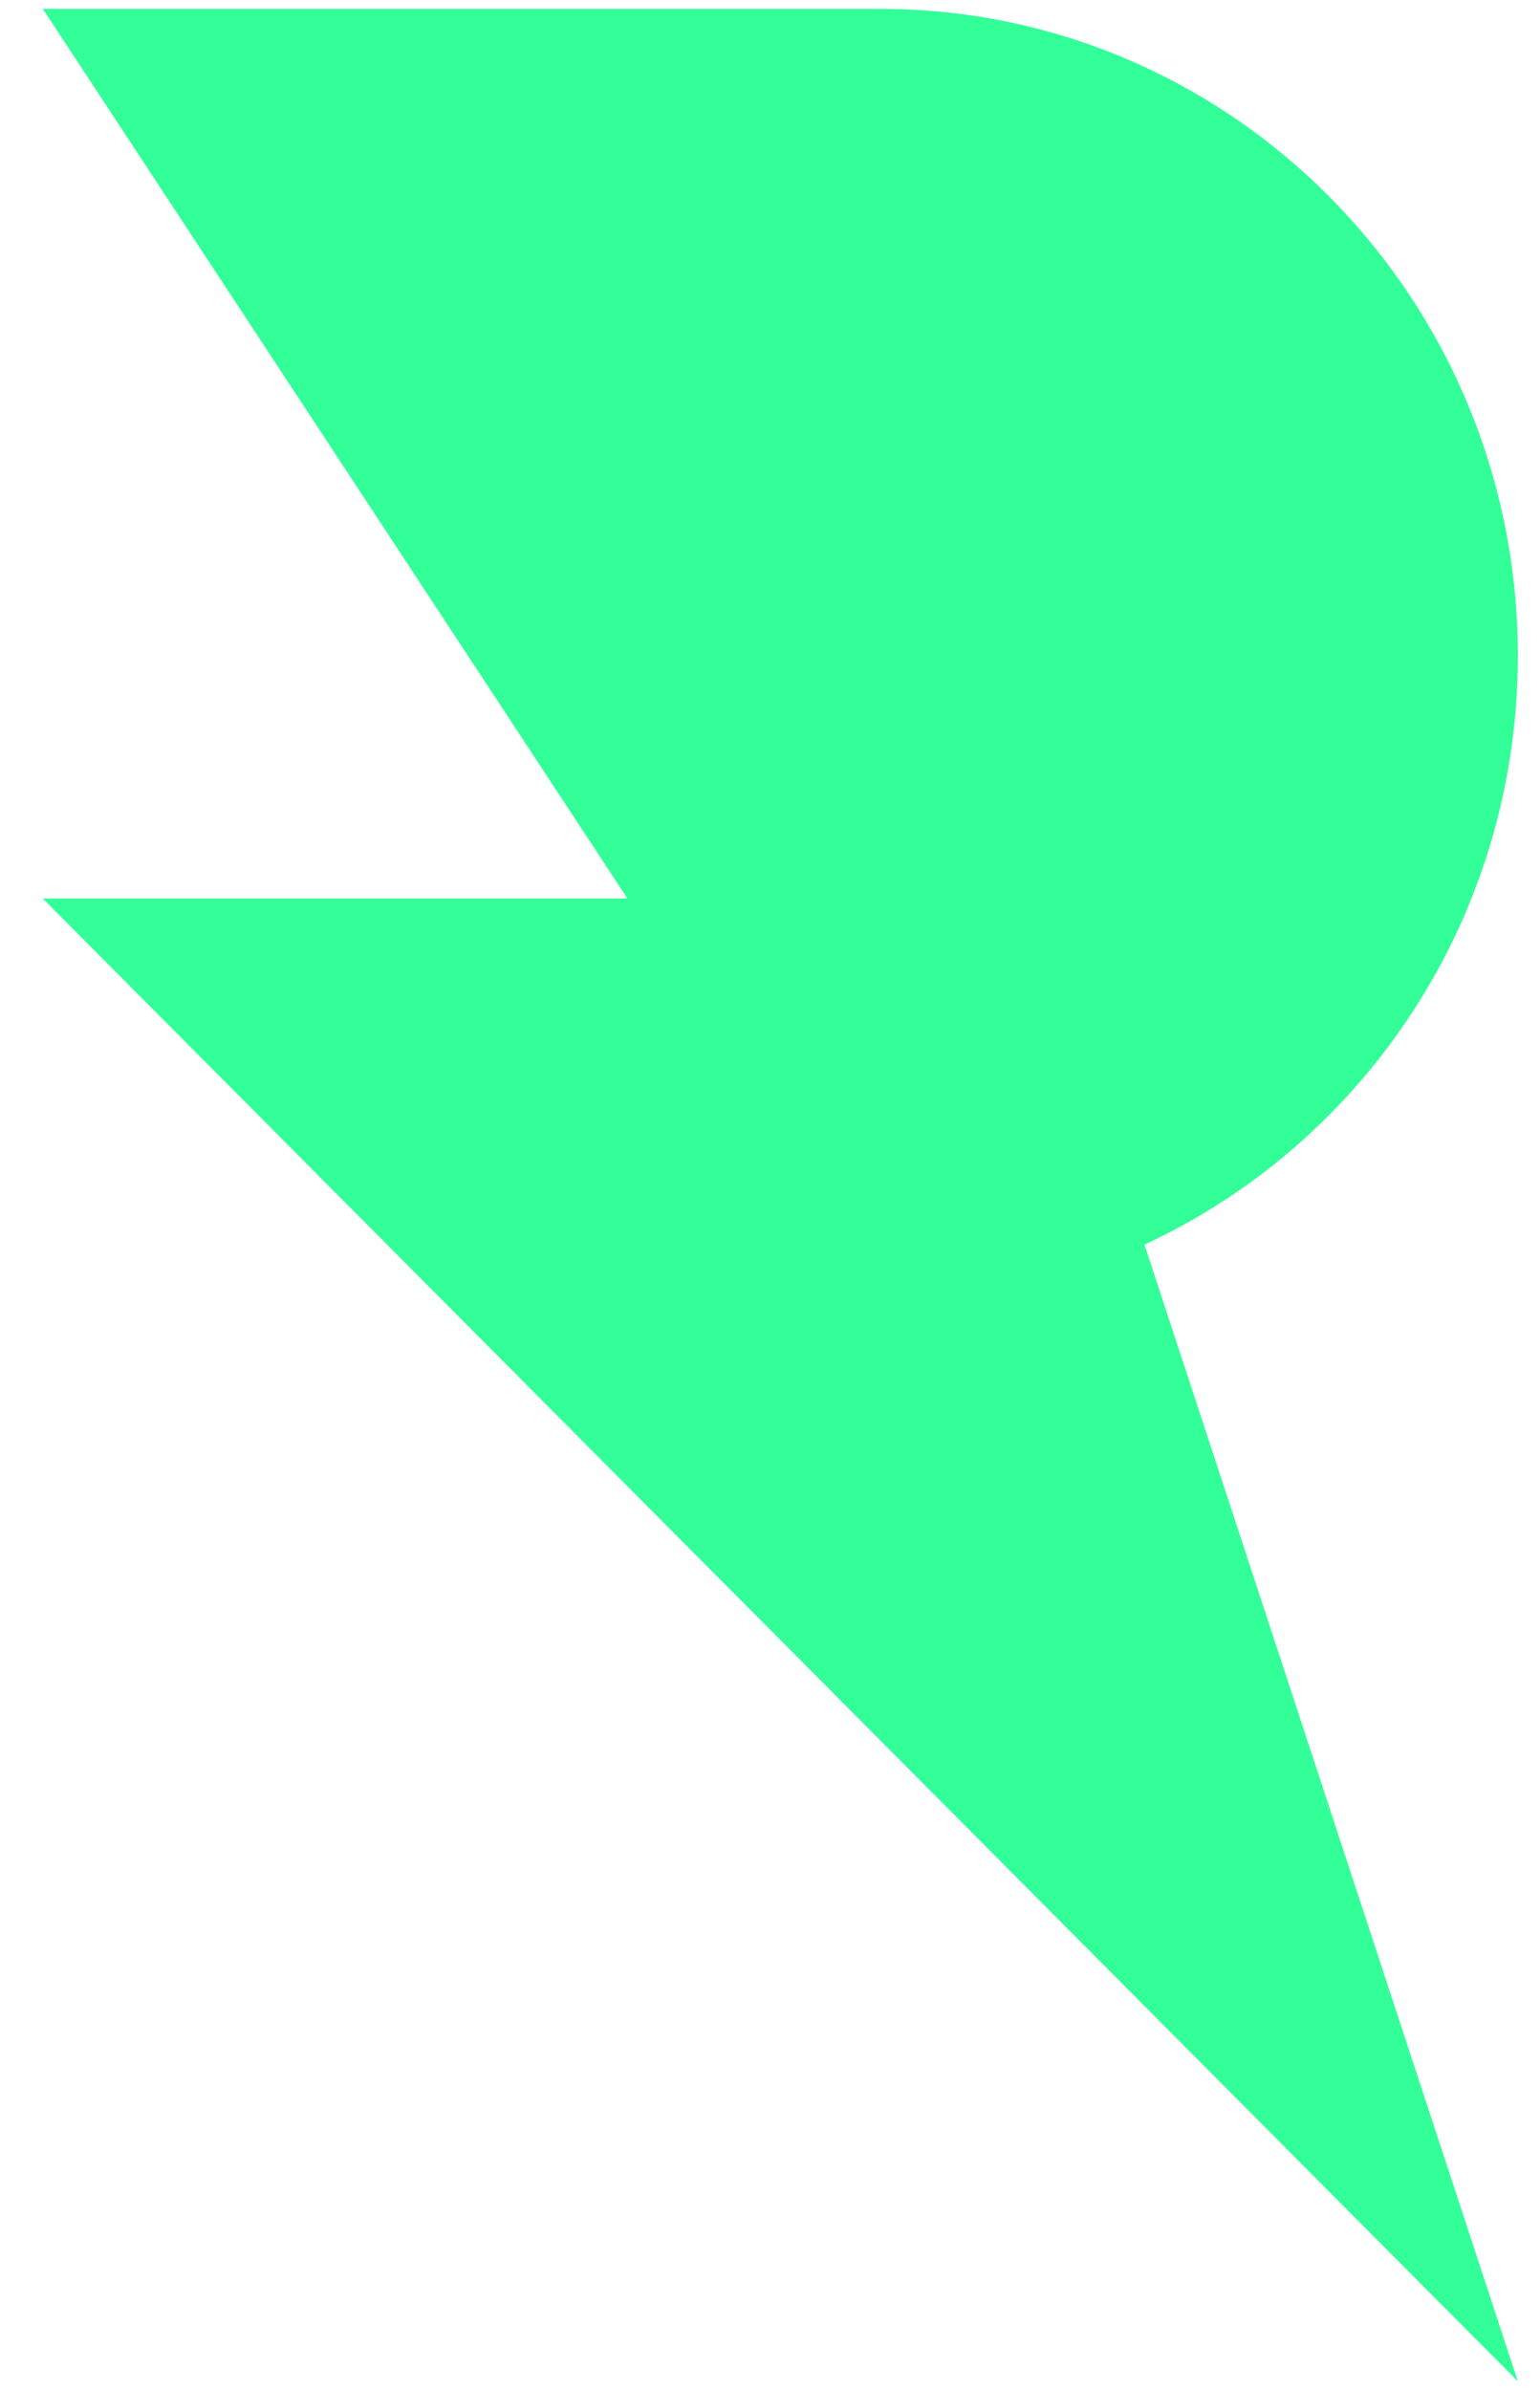
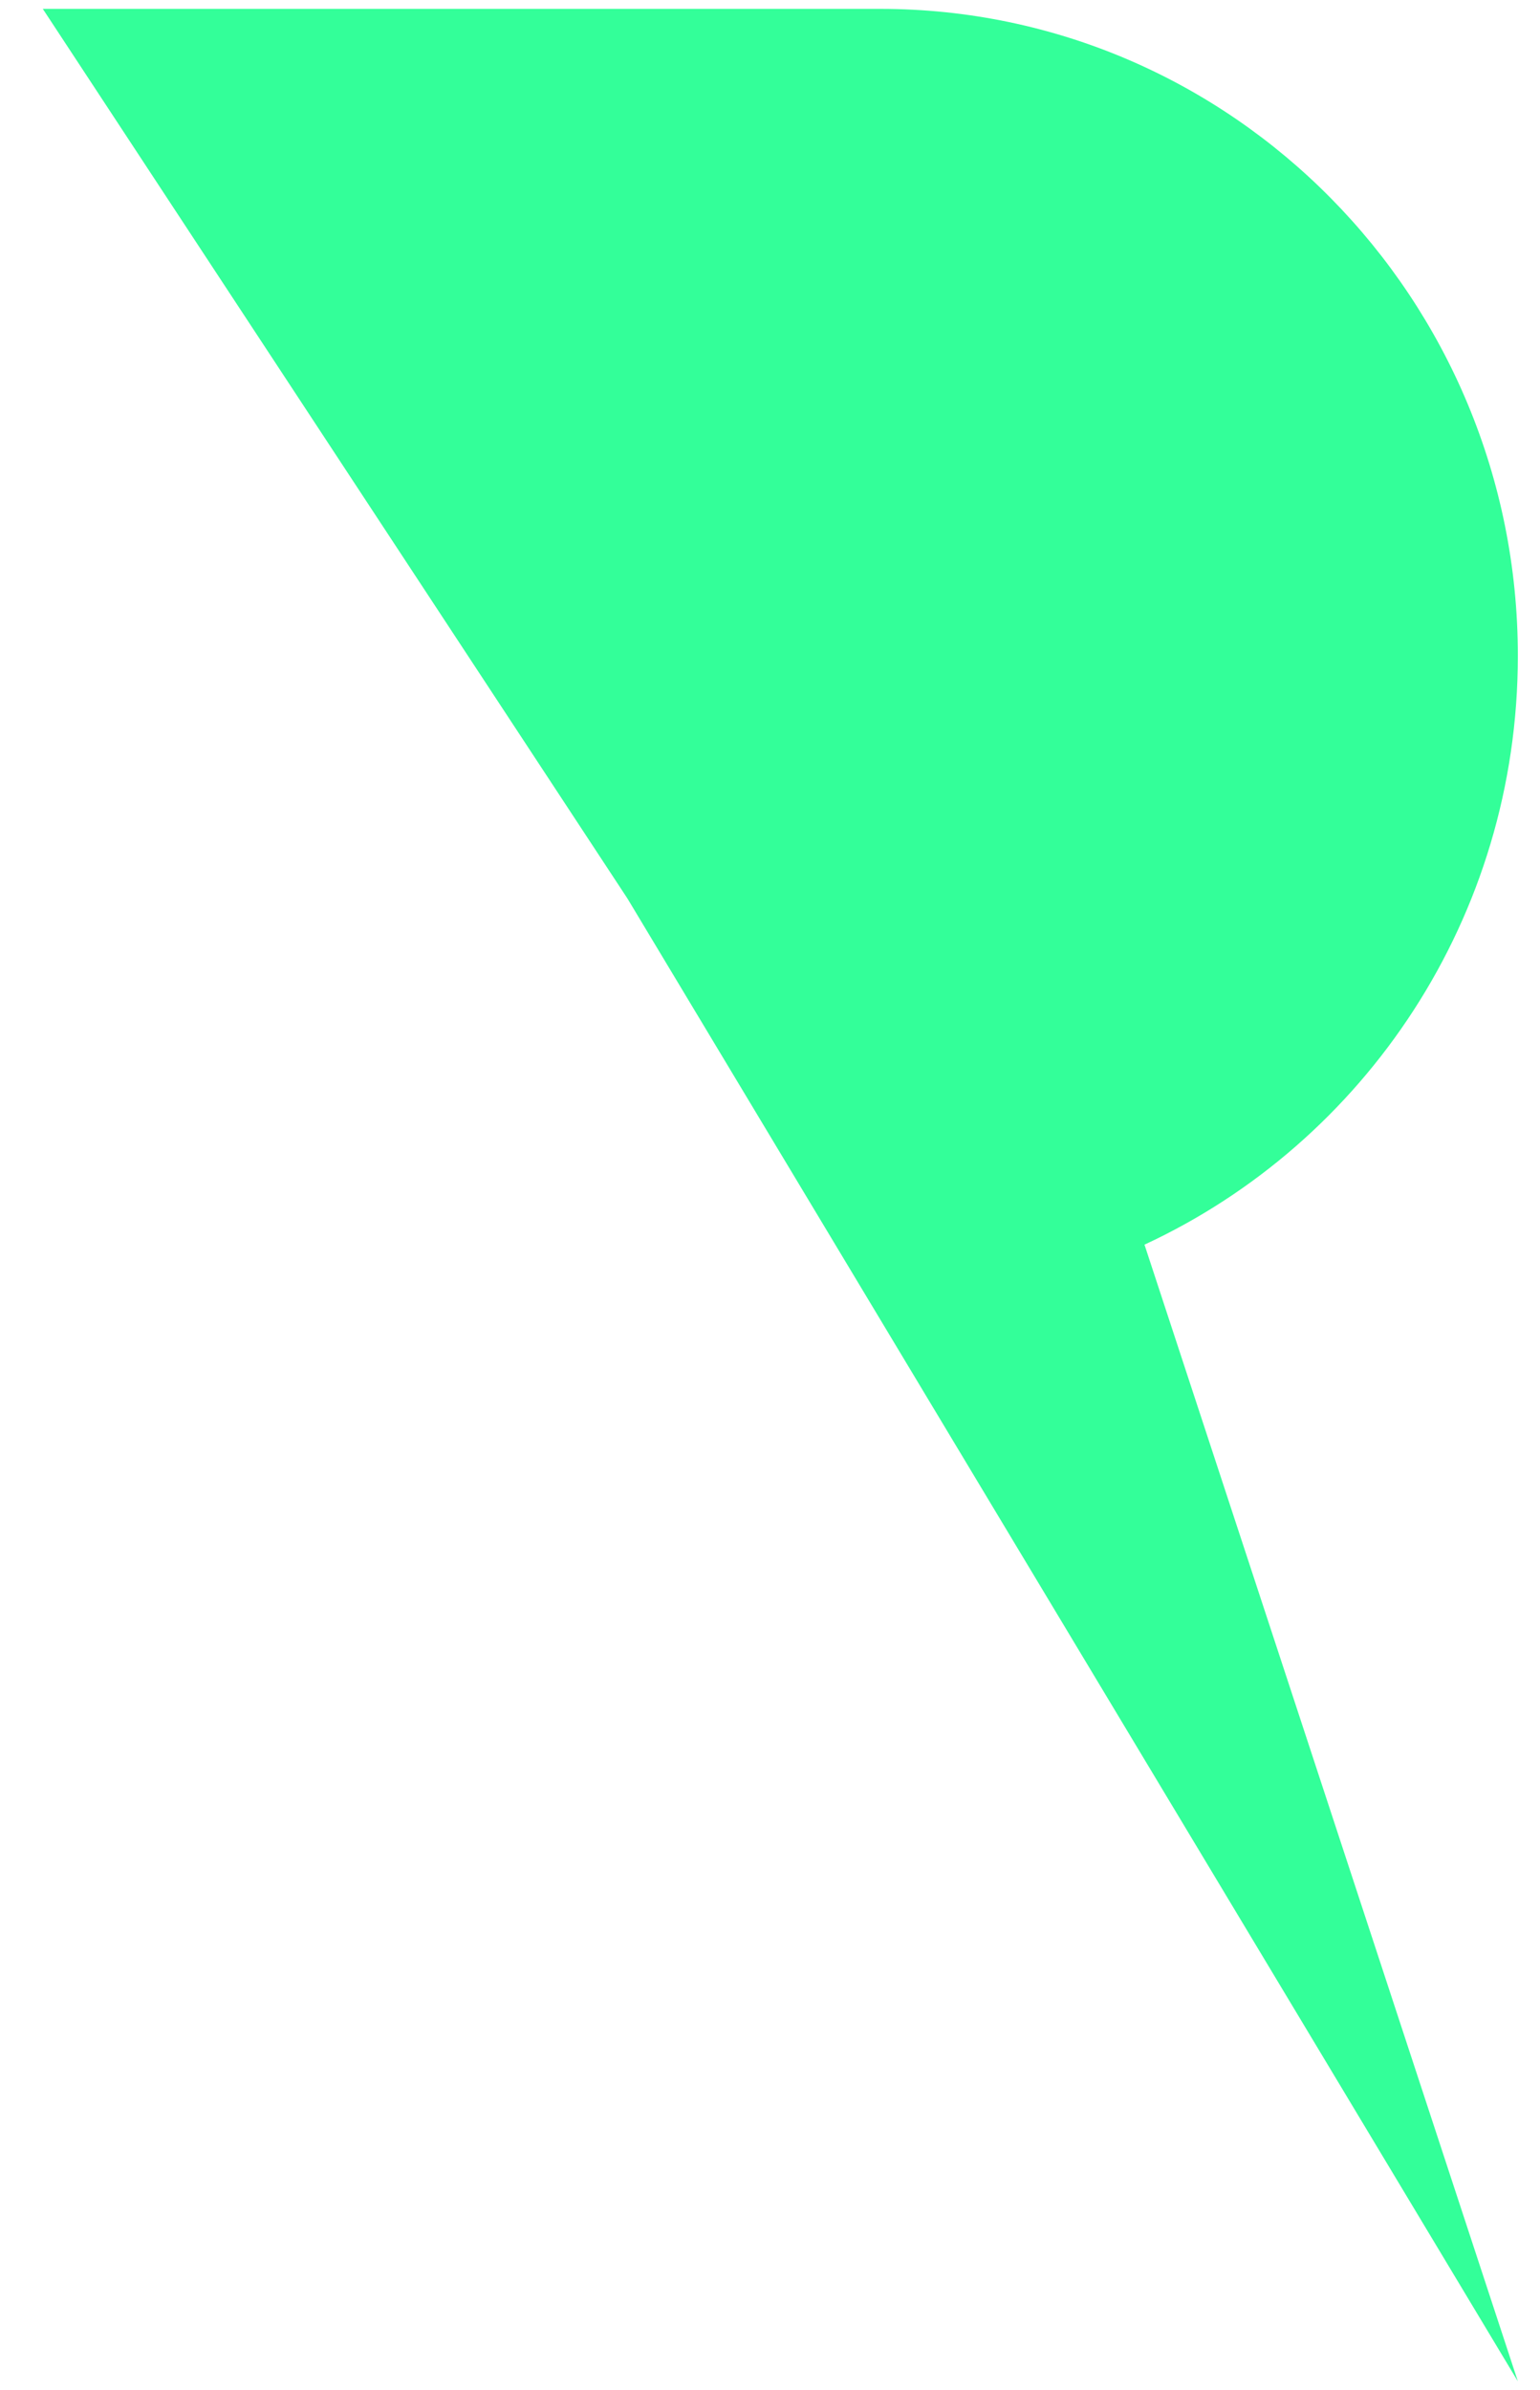
<svg xmlns="http://www.w3.org/2000/svg" width="29" height="45" viewBox="0 0 29 45" fill="none">
-   <path d="M28.583 12.346C28.583 5.622 23.204 0.167 16.574 0.167H0.806L11.816 16.917H0.806L28.583 44.833L21.552 23.433C25.697 21.511 28.583 17.276 28.583 12.346V12.346Z" fill="#33FF99" />
+   <path d="M28.583 12.346C28.583 5.622 23.204 0.167 16.574 0.167H0.806L11.816 16.917L28.583 44.833L21.552 23.433C25.697 21.511 28.583 17.276 28.583 12.346V12.346Z" fill="#33FF99" />
</svg>